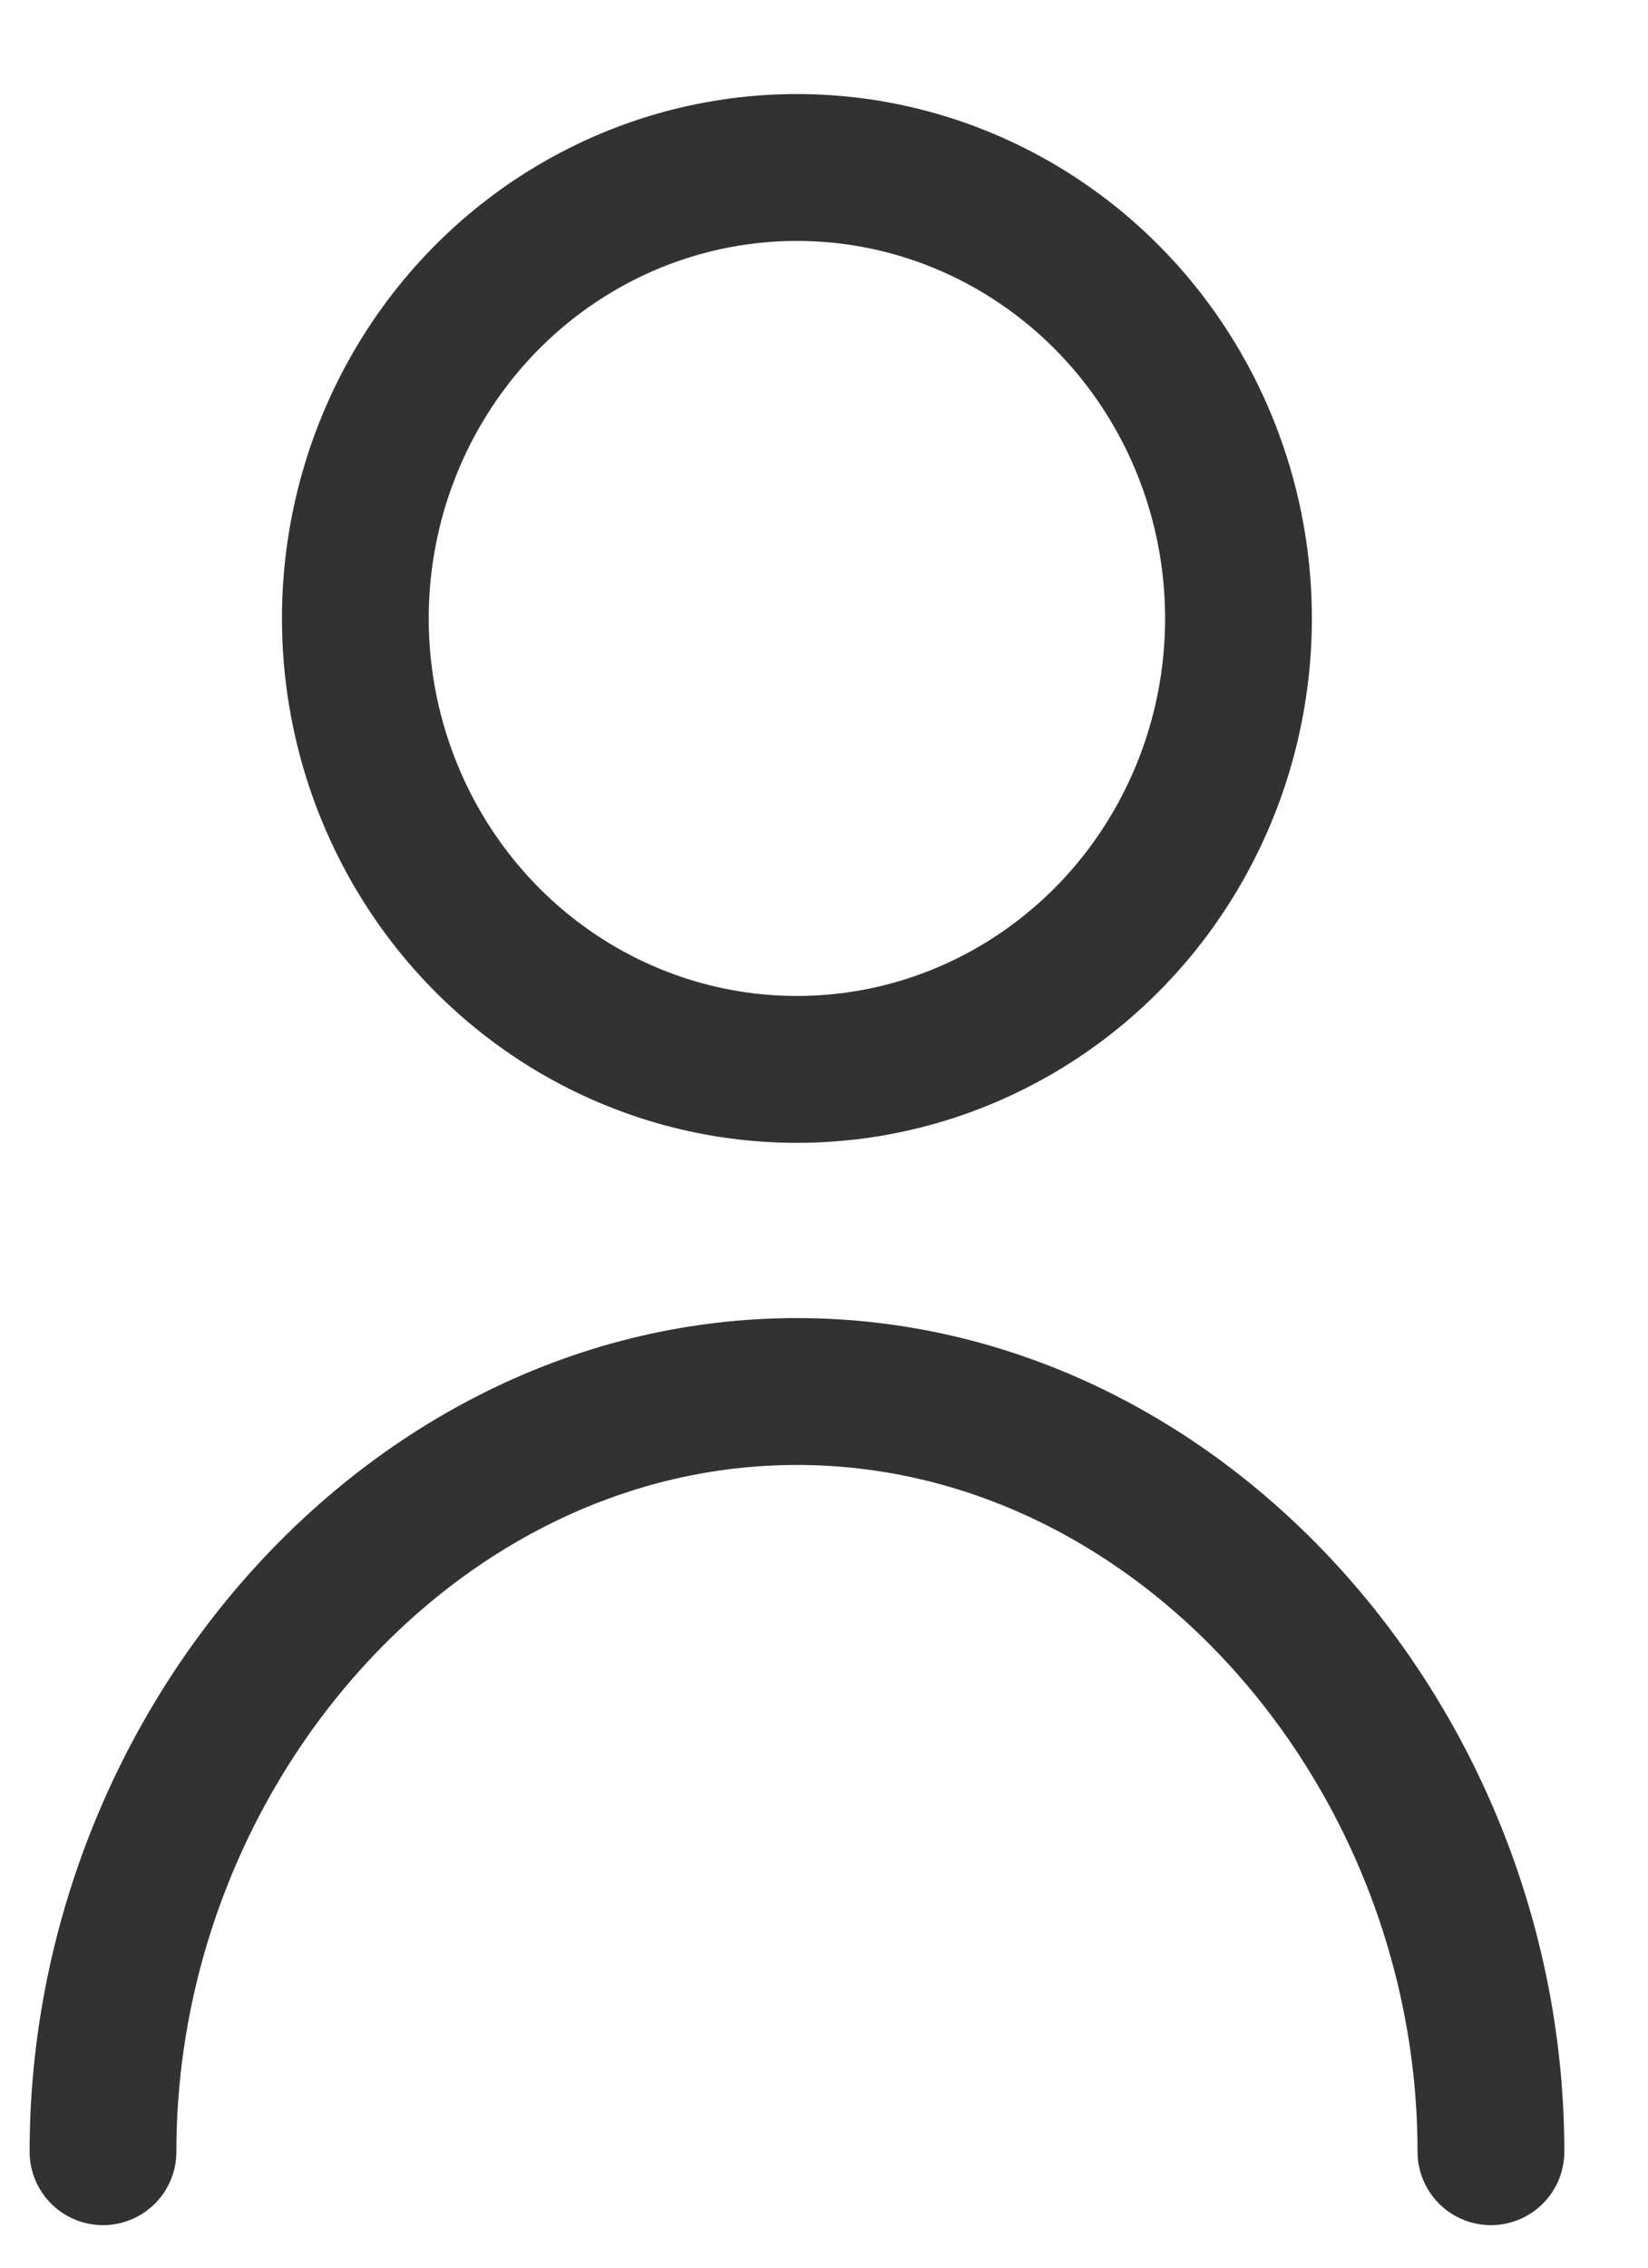
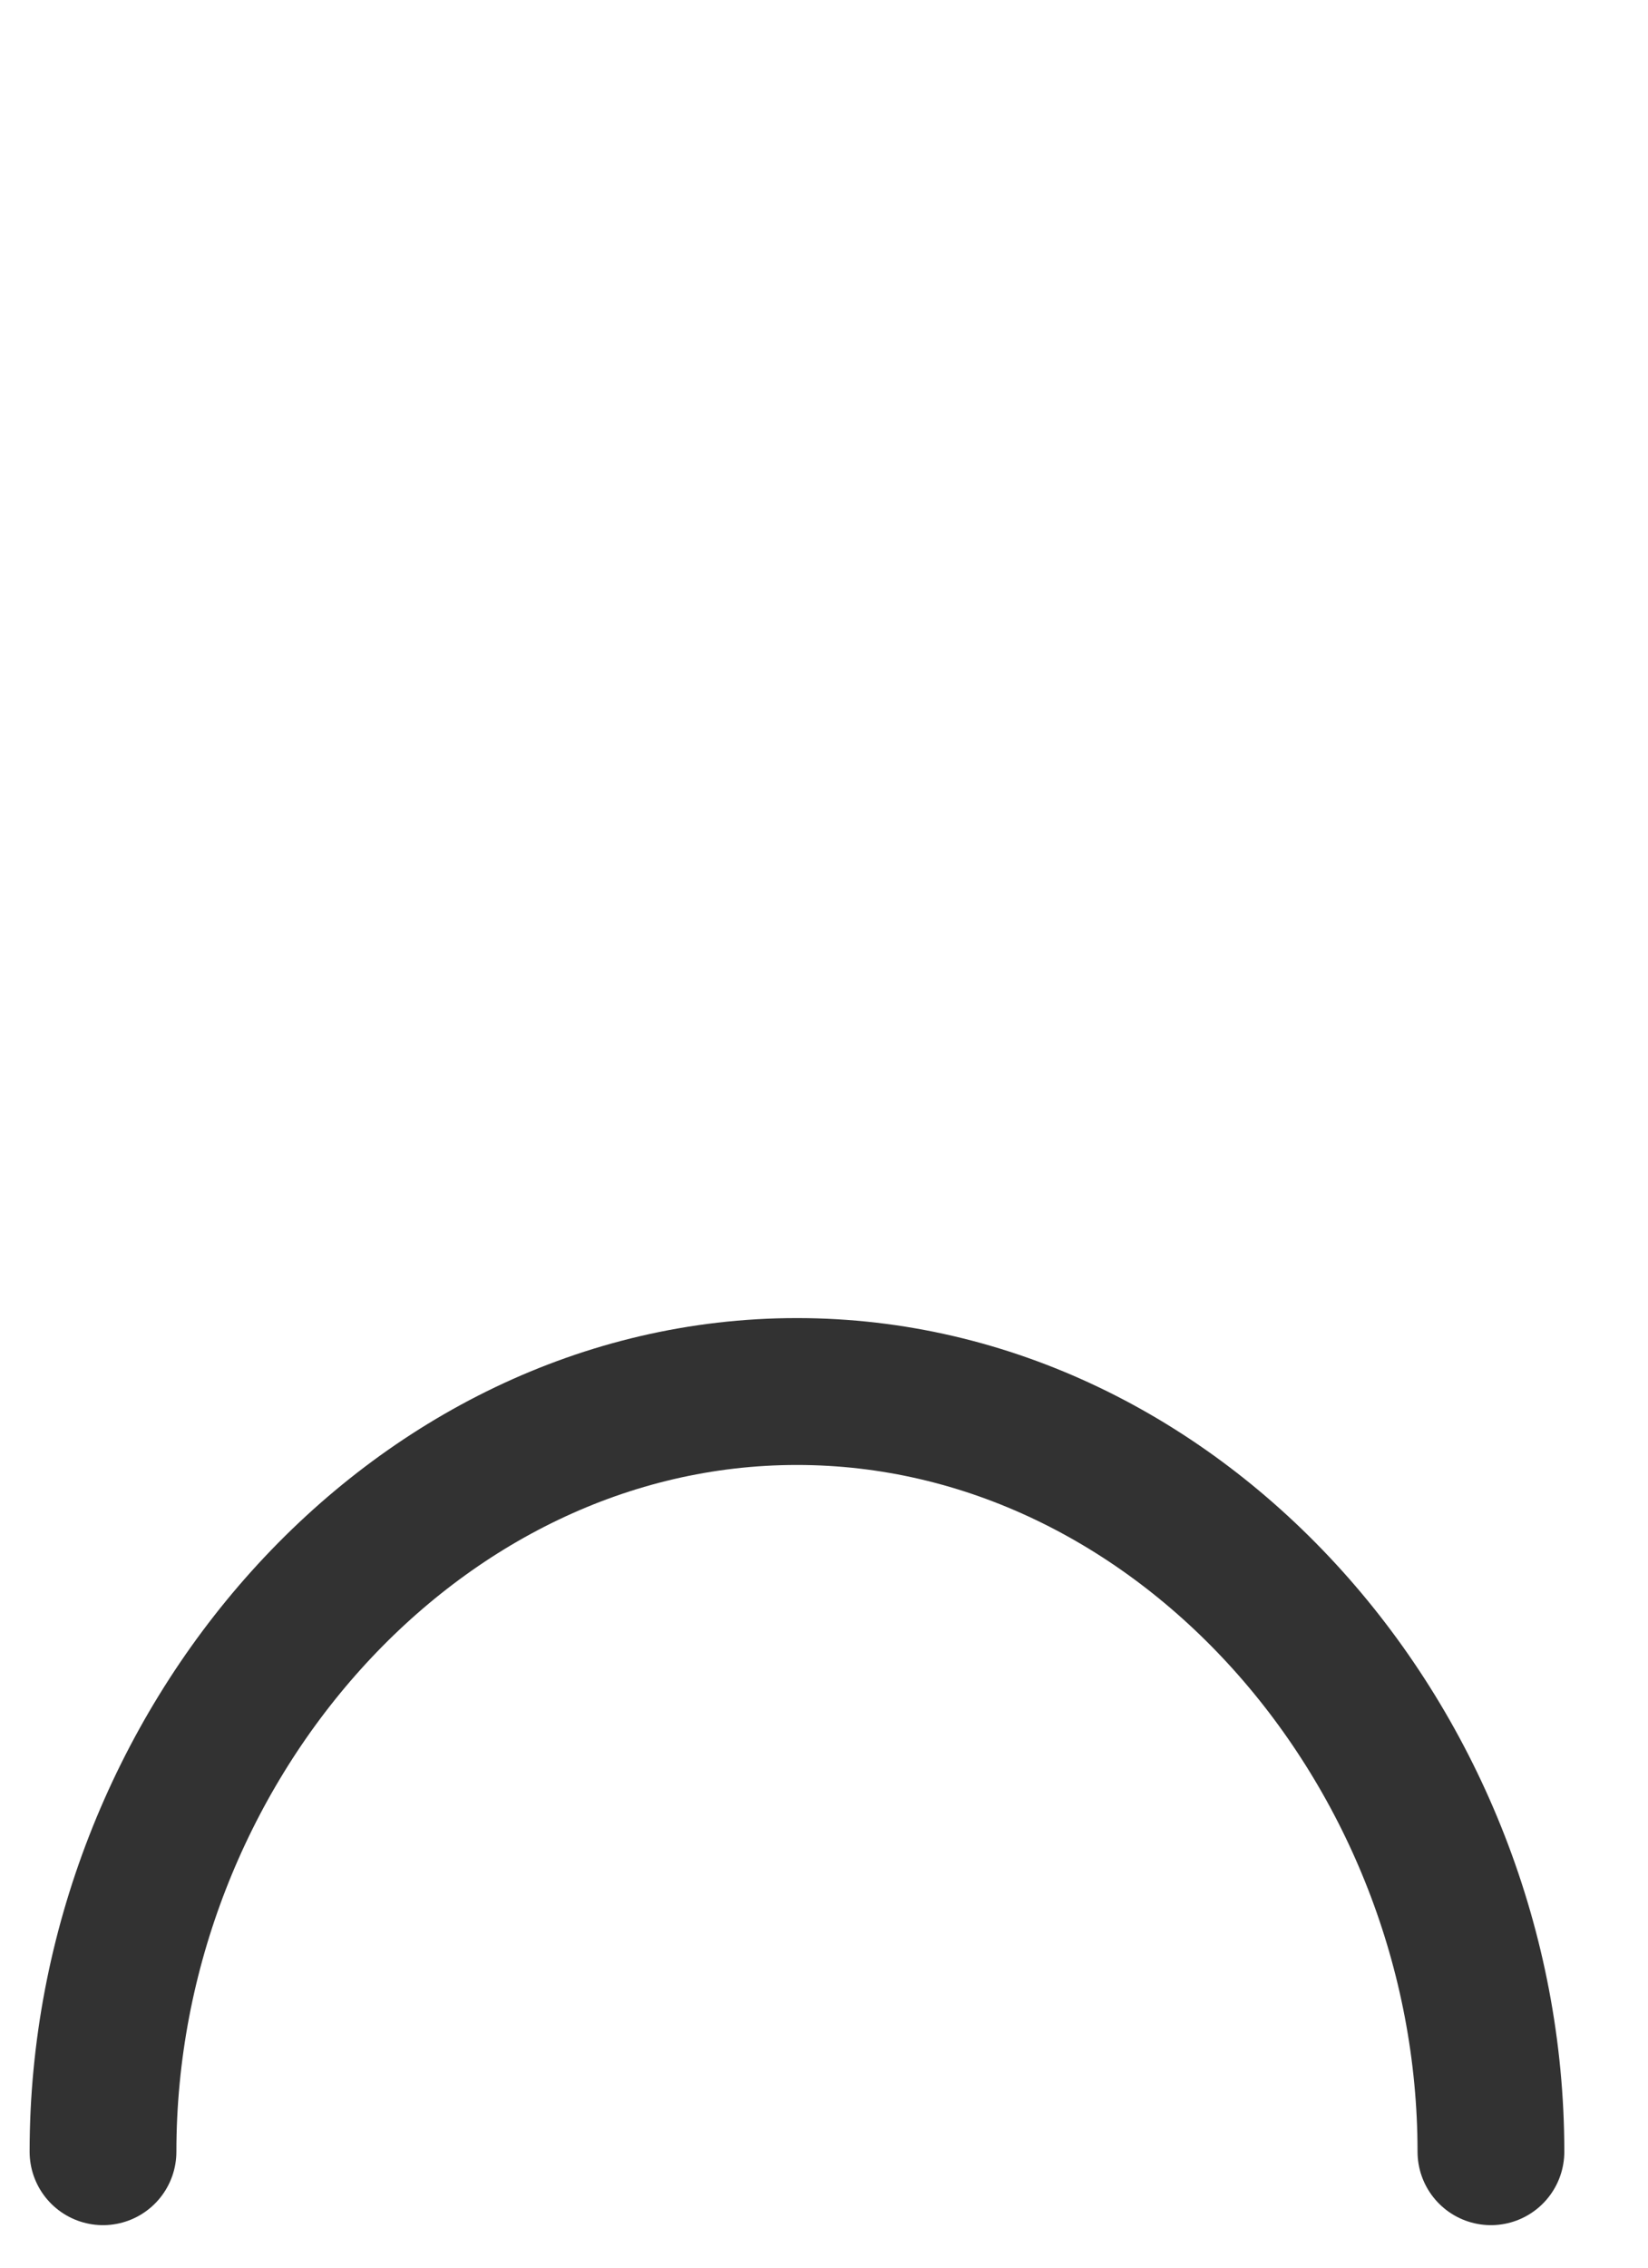
<svg xmlns="http://www.w3.org/2000/svg" height="22" viewBox="0 0 16 22" width="16">
  <g fill="none" fill-rule="evenodd" stroke="#323232" stroke-width="1.425" transform="translate(1 1)">
    <path d="m0 19.875c0-3.919 3.016-7.375 6.737-7.375 3.722 0 6.738 3.456 6.738 7.375" stroke-linecap="round" />
-     <ellipse cx="6.737" cy="5" rx="4.287" ry="4.375" />
  </g>
</svg>